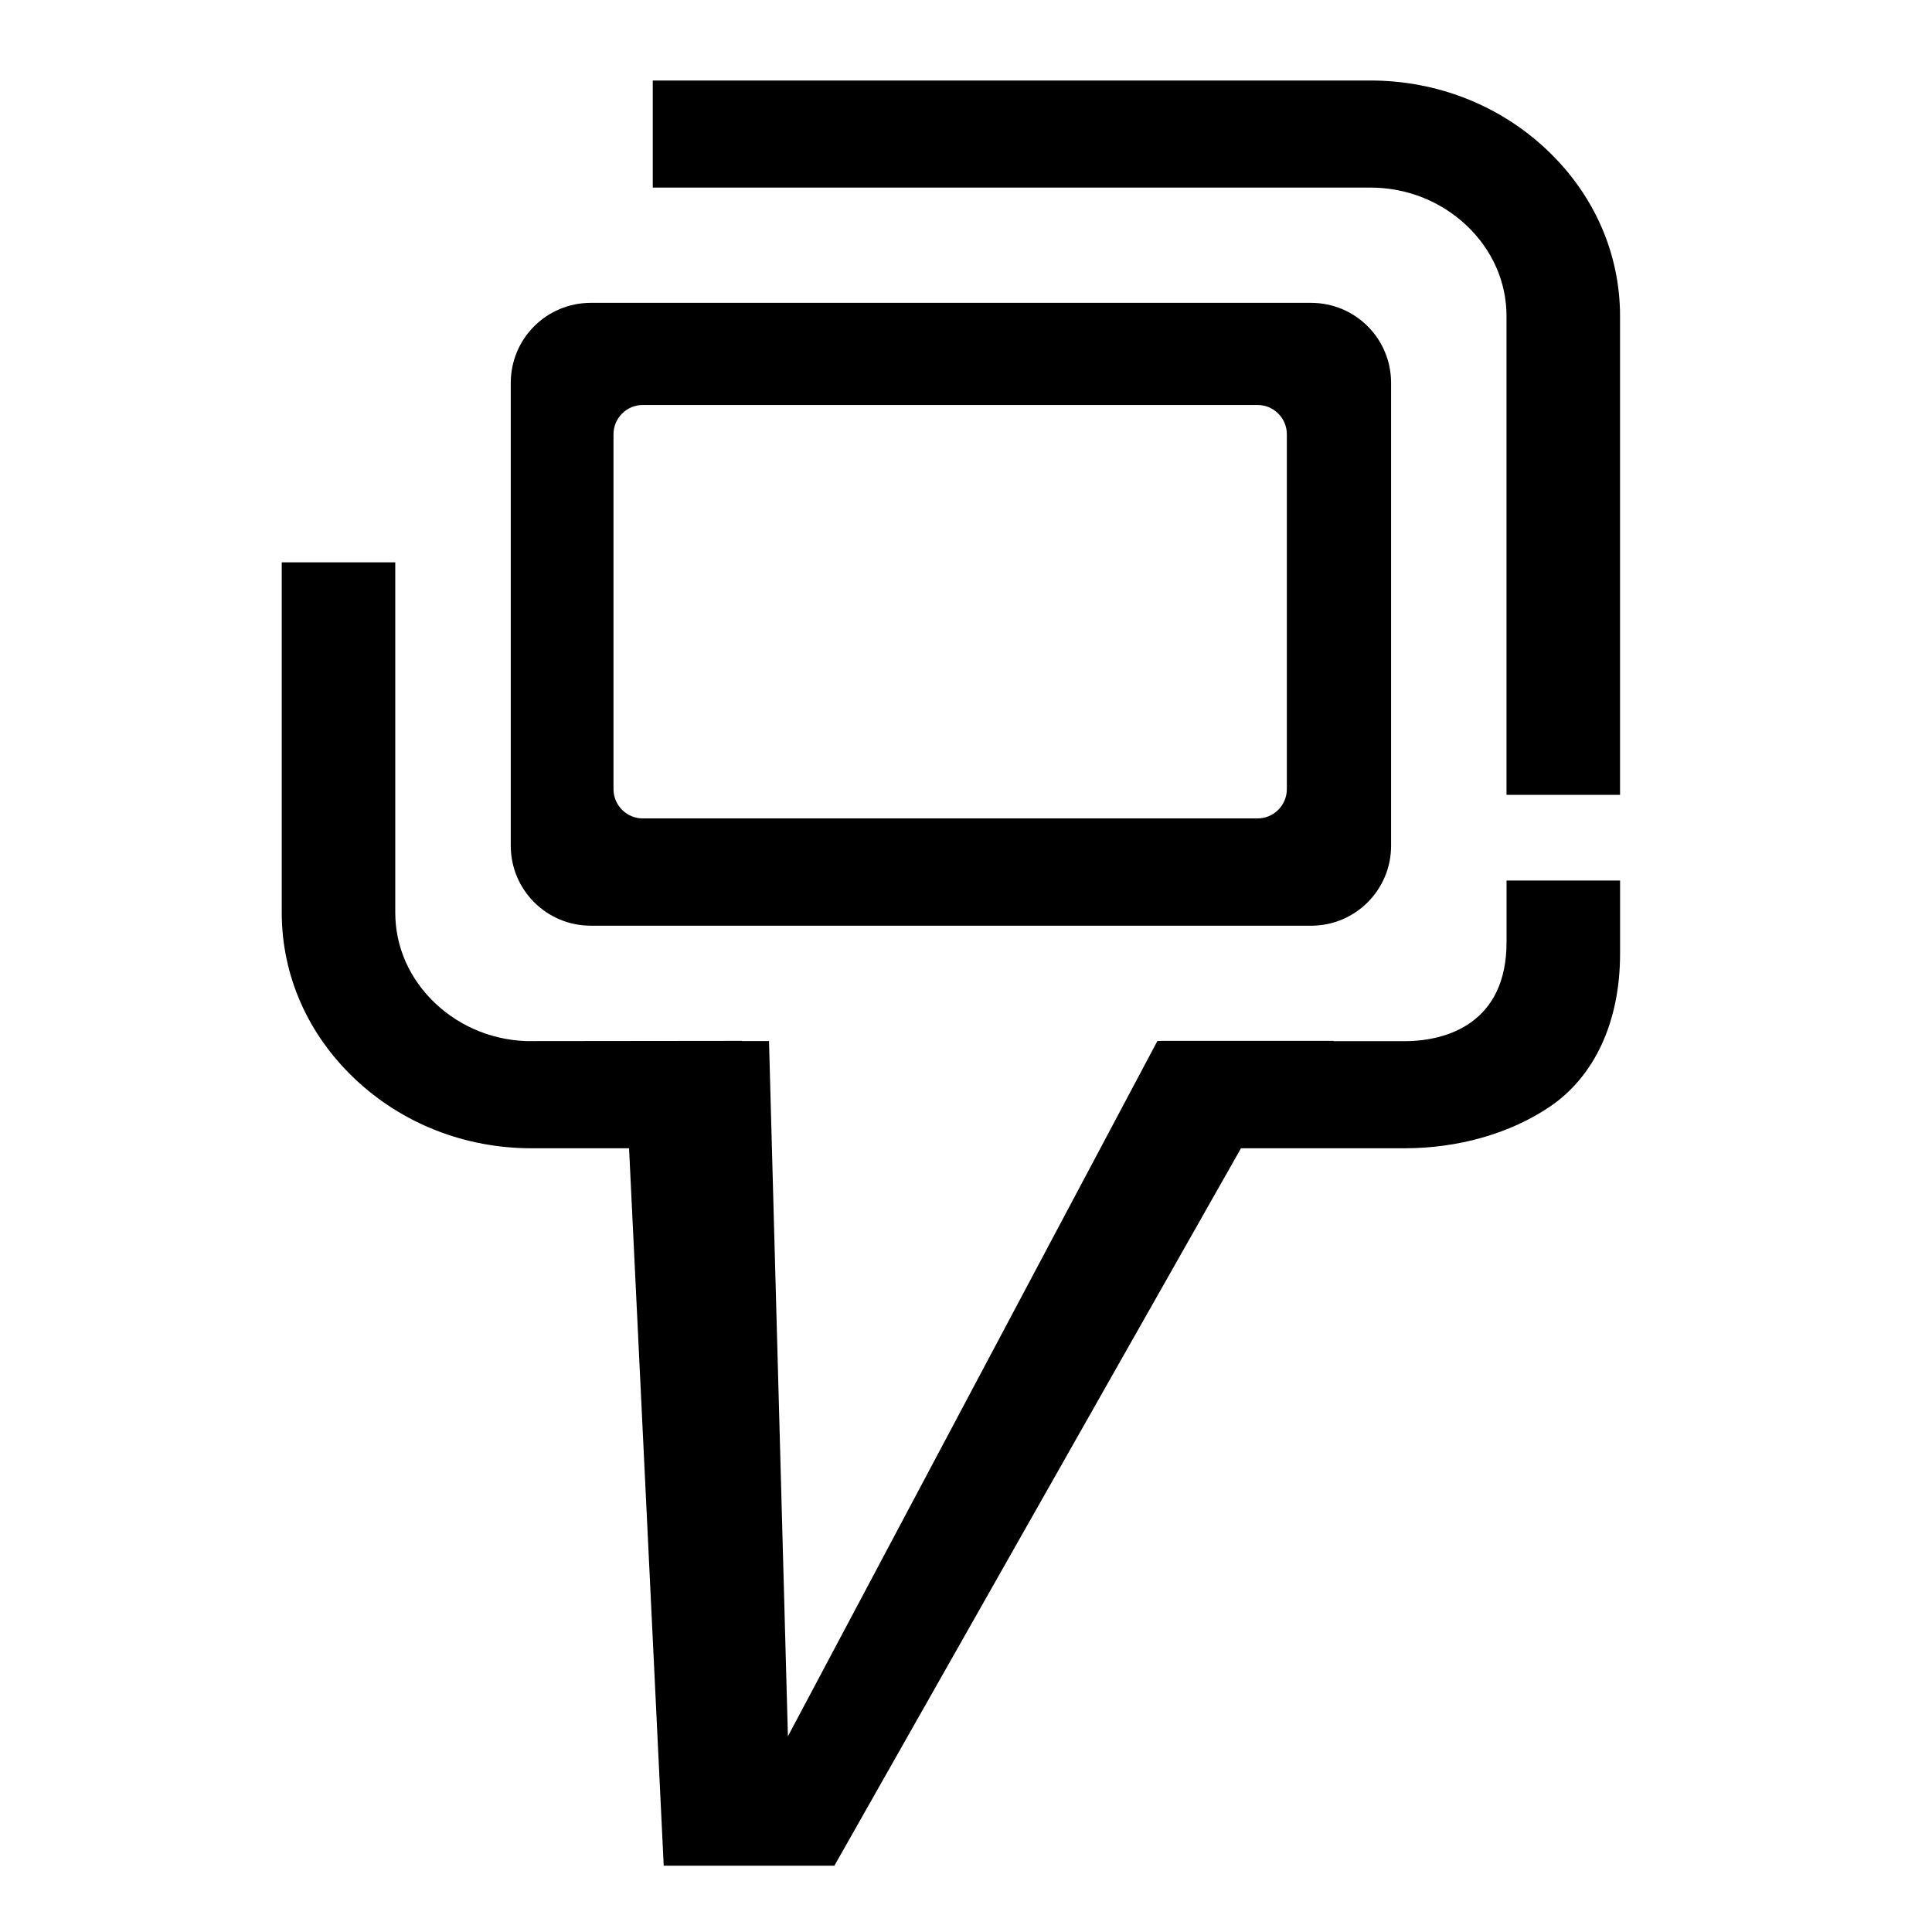
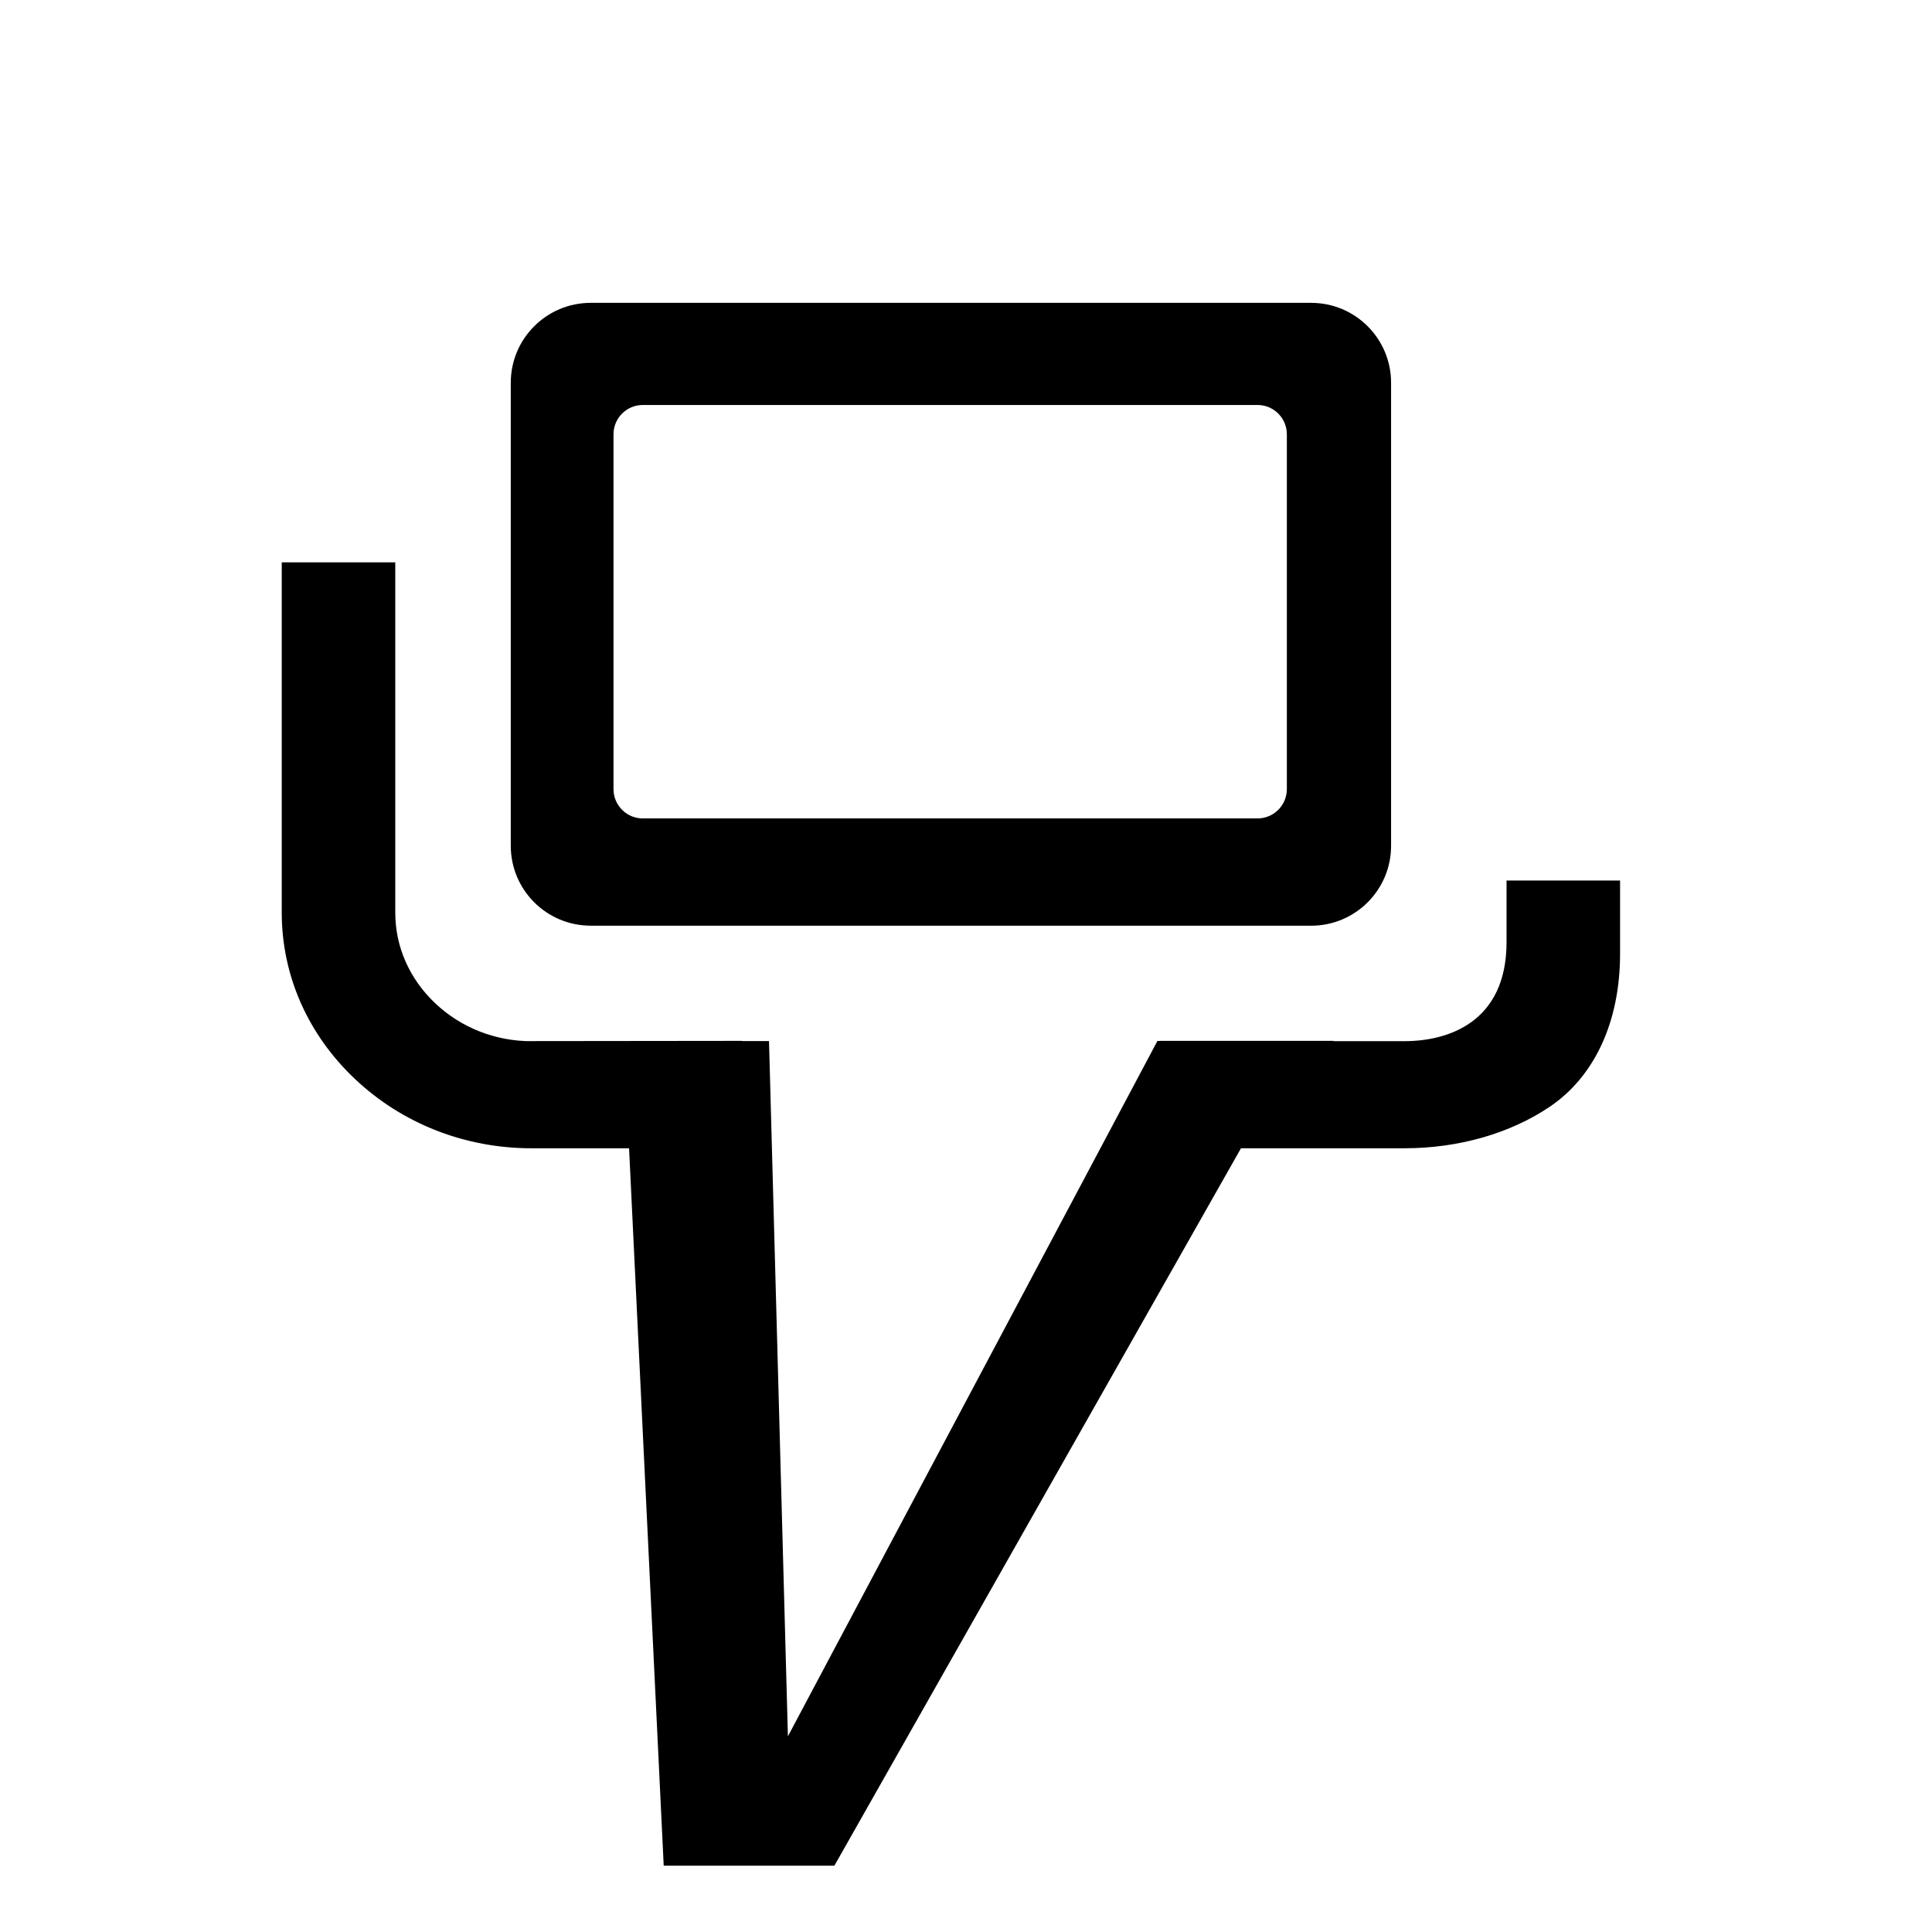
<svg xmlns="http://www.w3.org/2000/svg" width="682" height="682" viewBox="0 0 682 682" fill="none">
-   <path d="M517.656 79.561C526.782 88.167 531.804 99.544 531.804 111.601V280.593H571.878V111.601C571.878 89.446 562.685 68.583 545.993 52.837C529.3 37.09 507.172 28.417 483.698 28.417H230.43V66.212H483.698C496.474 66.212 508.531 70.955 517.656 79.561Z" fill="black" />
  <path d="M152.24 367.548H187.637C174.861 367.548 162.804 362.805 153.678 354.199C144.553 345.593 139.53 334.216 139.53 322.159V198.516H99.457V322.159C99.457 344.314 108.649 365.177 125.342 380.924C142.035 396.67 164.163 405.343 187.637 405.343H222.061L234.291 658.598H294.534L438.067 405.343H495.752C514.816 405.343 533.015 400.148 547.016 390.715C562.816 380.071 571.889 360.78 571.889 336.681V310.836H531.816V332.564C531.816 360.78 511.299 367.535 495.752 367.535H470.747V367.428H409.651V367.455H408.572L278.134 612.916L271.46 367.495H261.948V367.428" fill="black" />
  <path d="M208.519 326.779H462.84C478.427 326.779 491.056 314.149 491.056 298.562V135.126C491.056 119.539 478.427 106.909 462.84 106.909H208.519C192.932 106.909 180.303 119.539 180.303 135.126V298.549C180.303 314.136 192.932 326.765 208.519 326.765V326.779ZM216.566 153.31C216.566 147.595 221.202 142.959 226.917 142.959H443.909C449.624 142.959 454.26 147.595 454.26 153.31V278.552C454.26 284.268 449.624 288.904 443.909 288.904H226.917C221.202 288.904 216.566 284.268 216.566 278.552V153.297V153.31Z" fill="black" />
</svg>